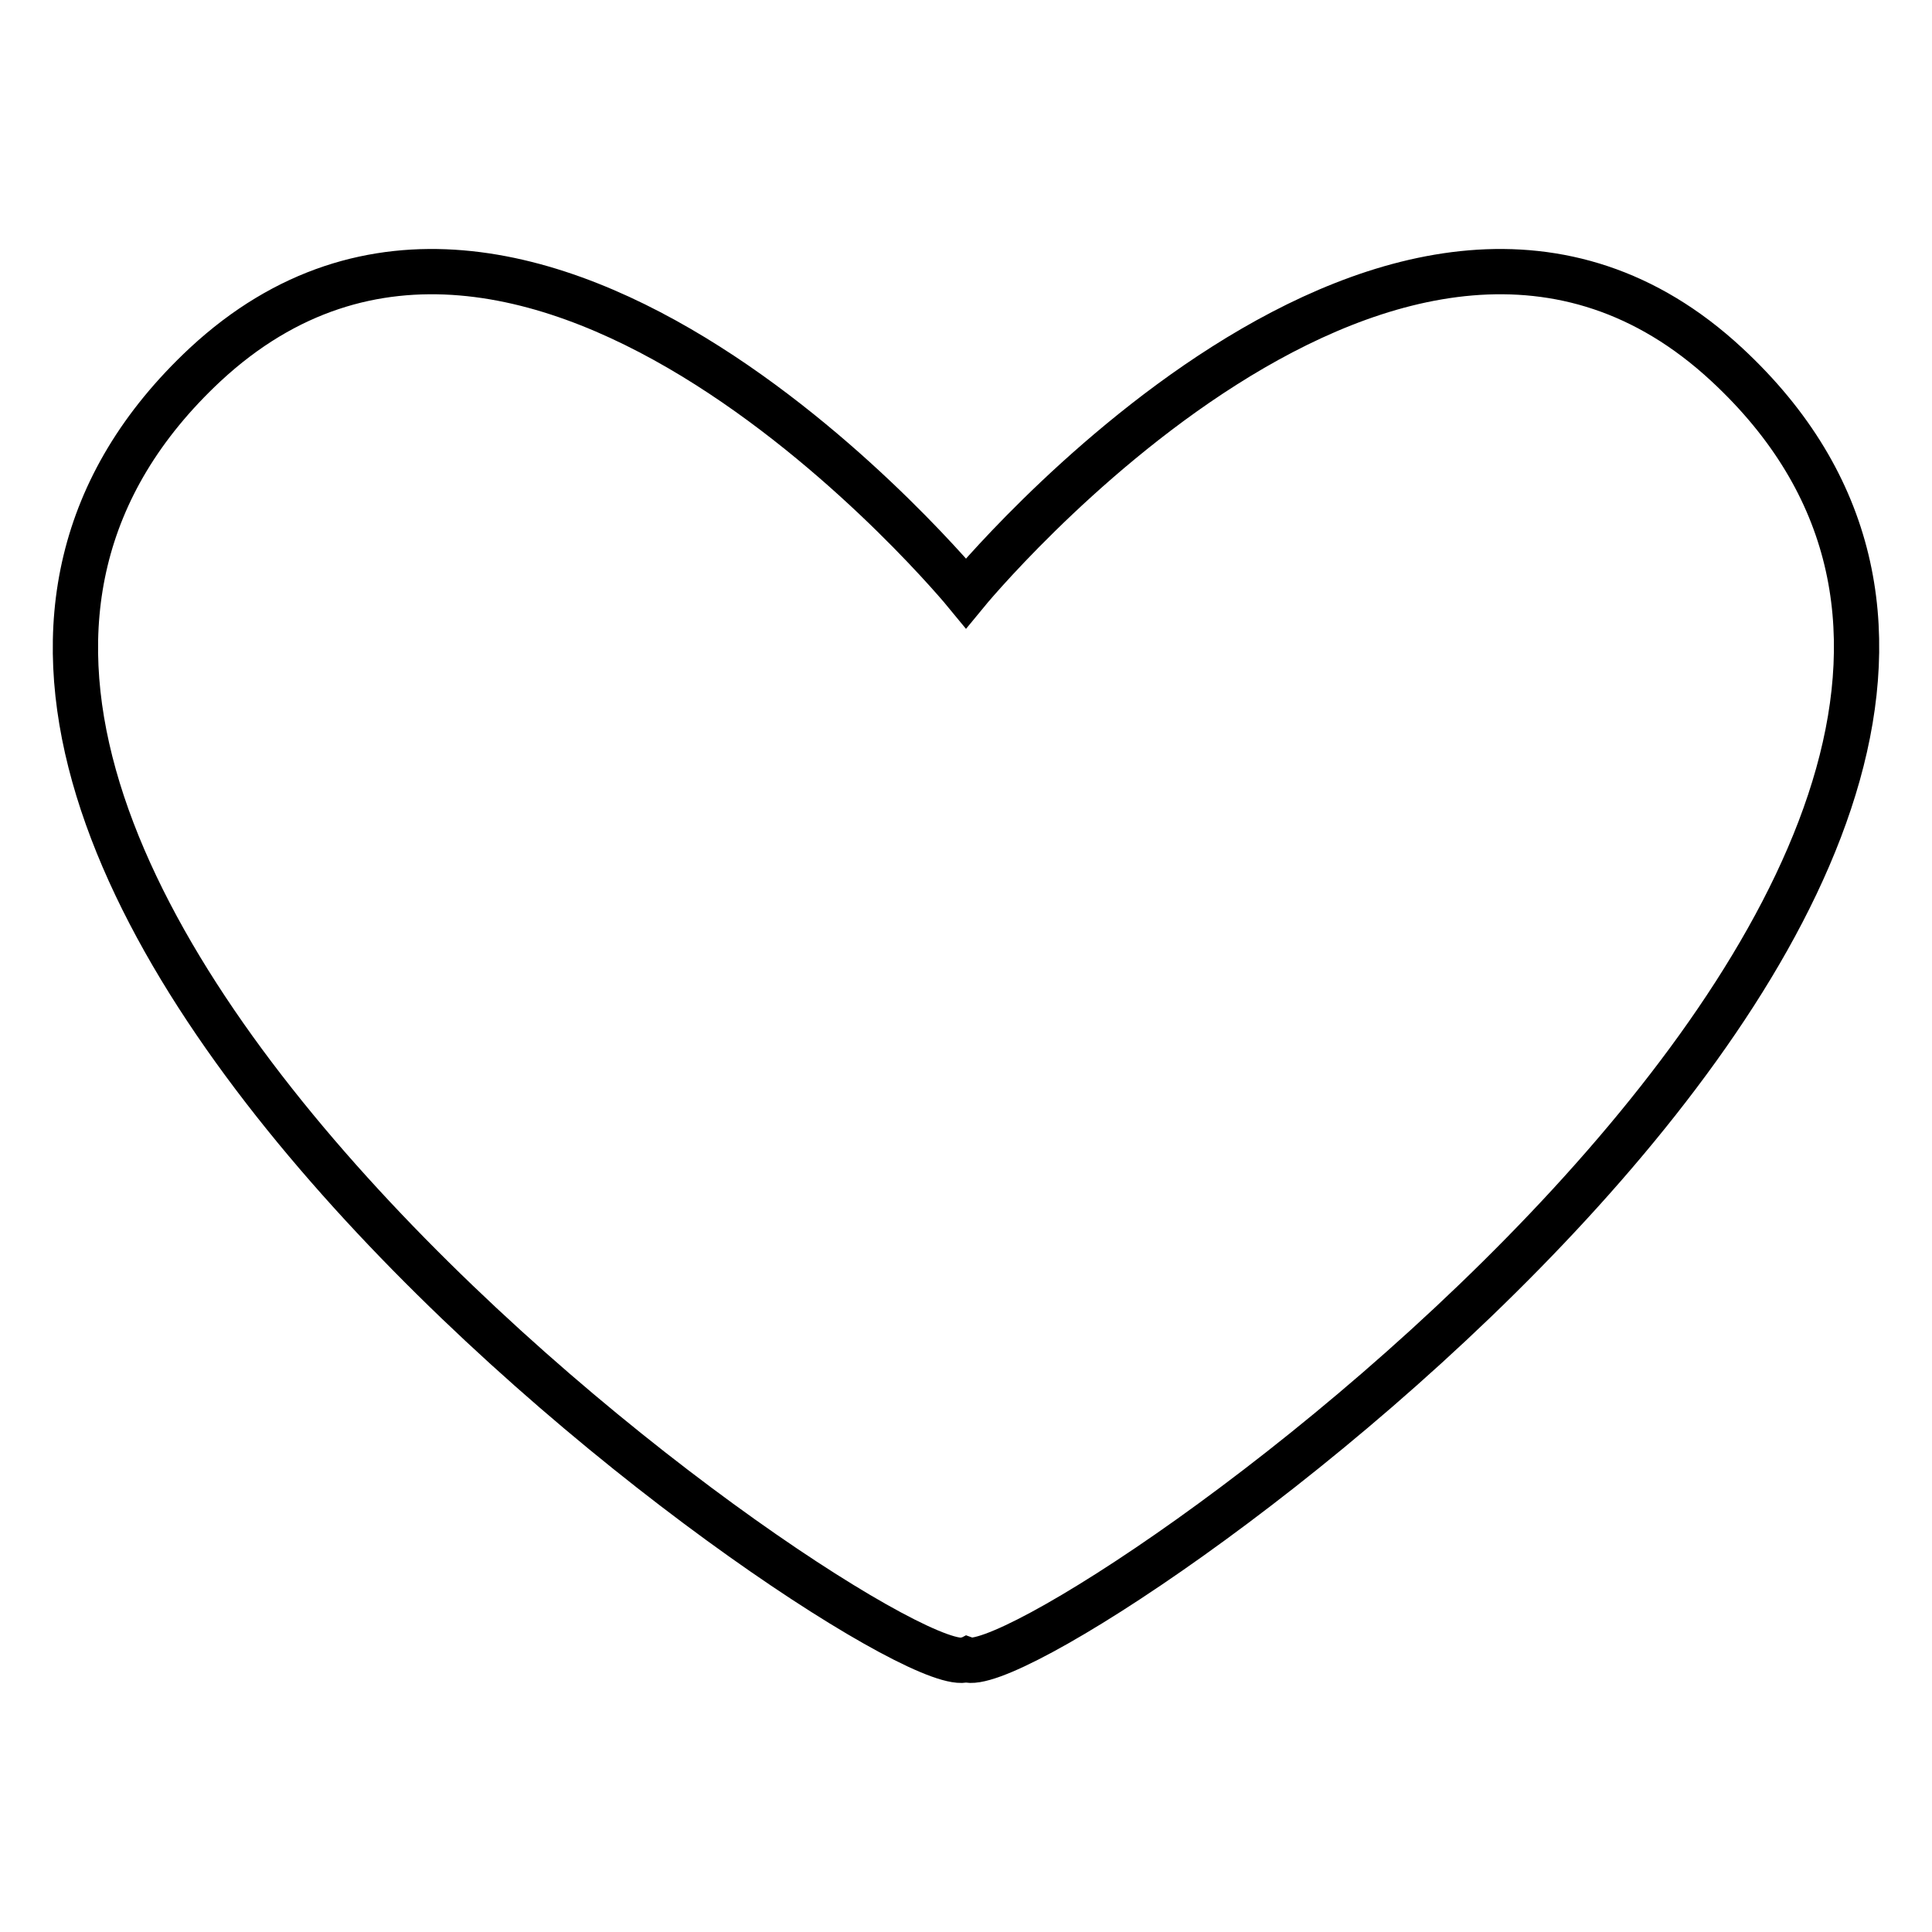
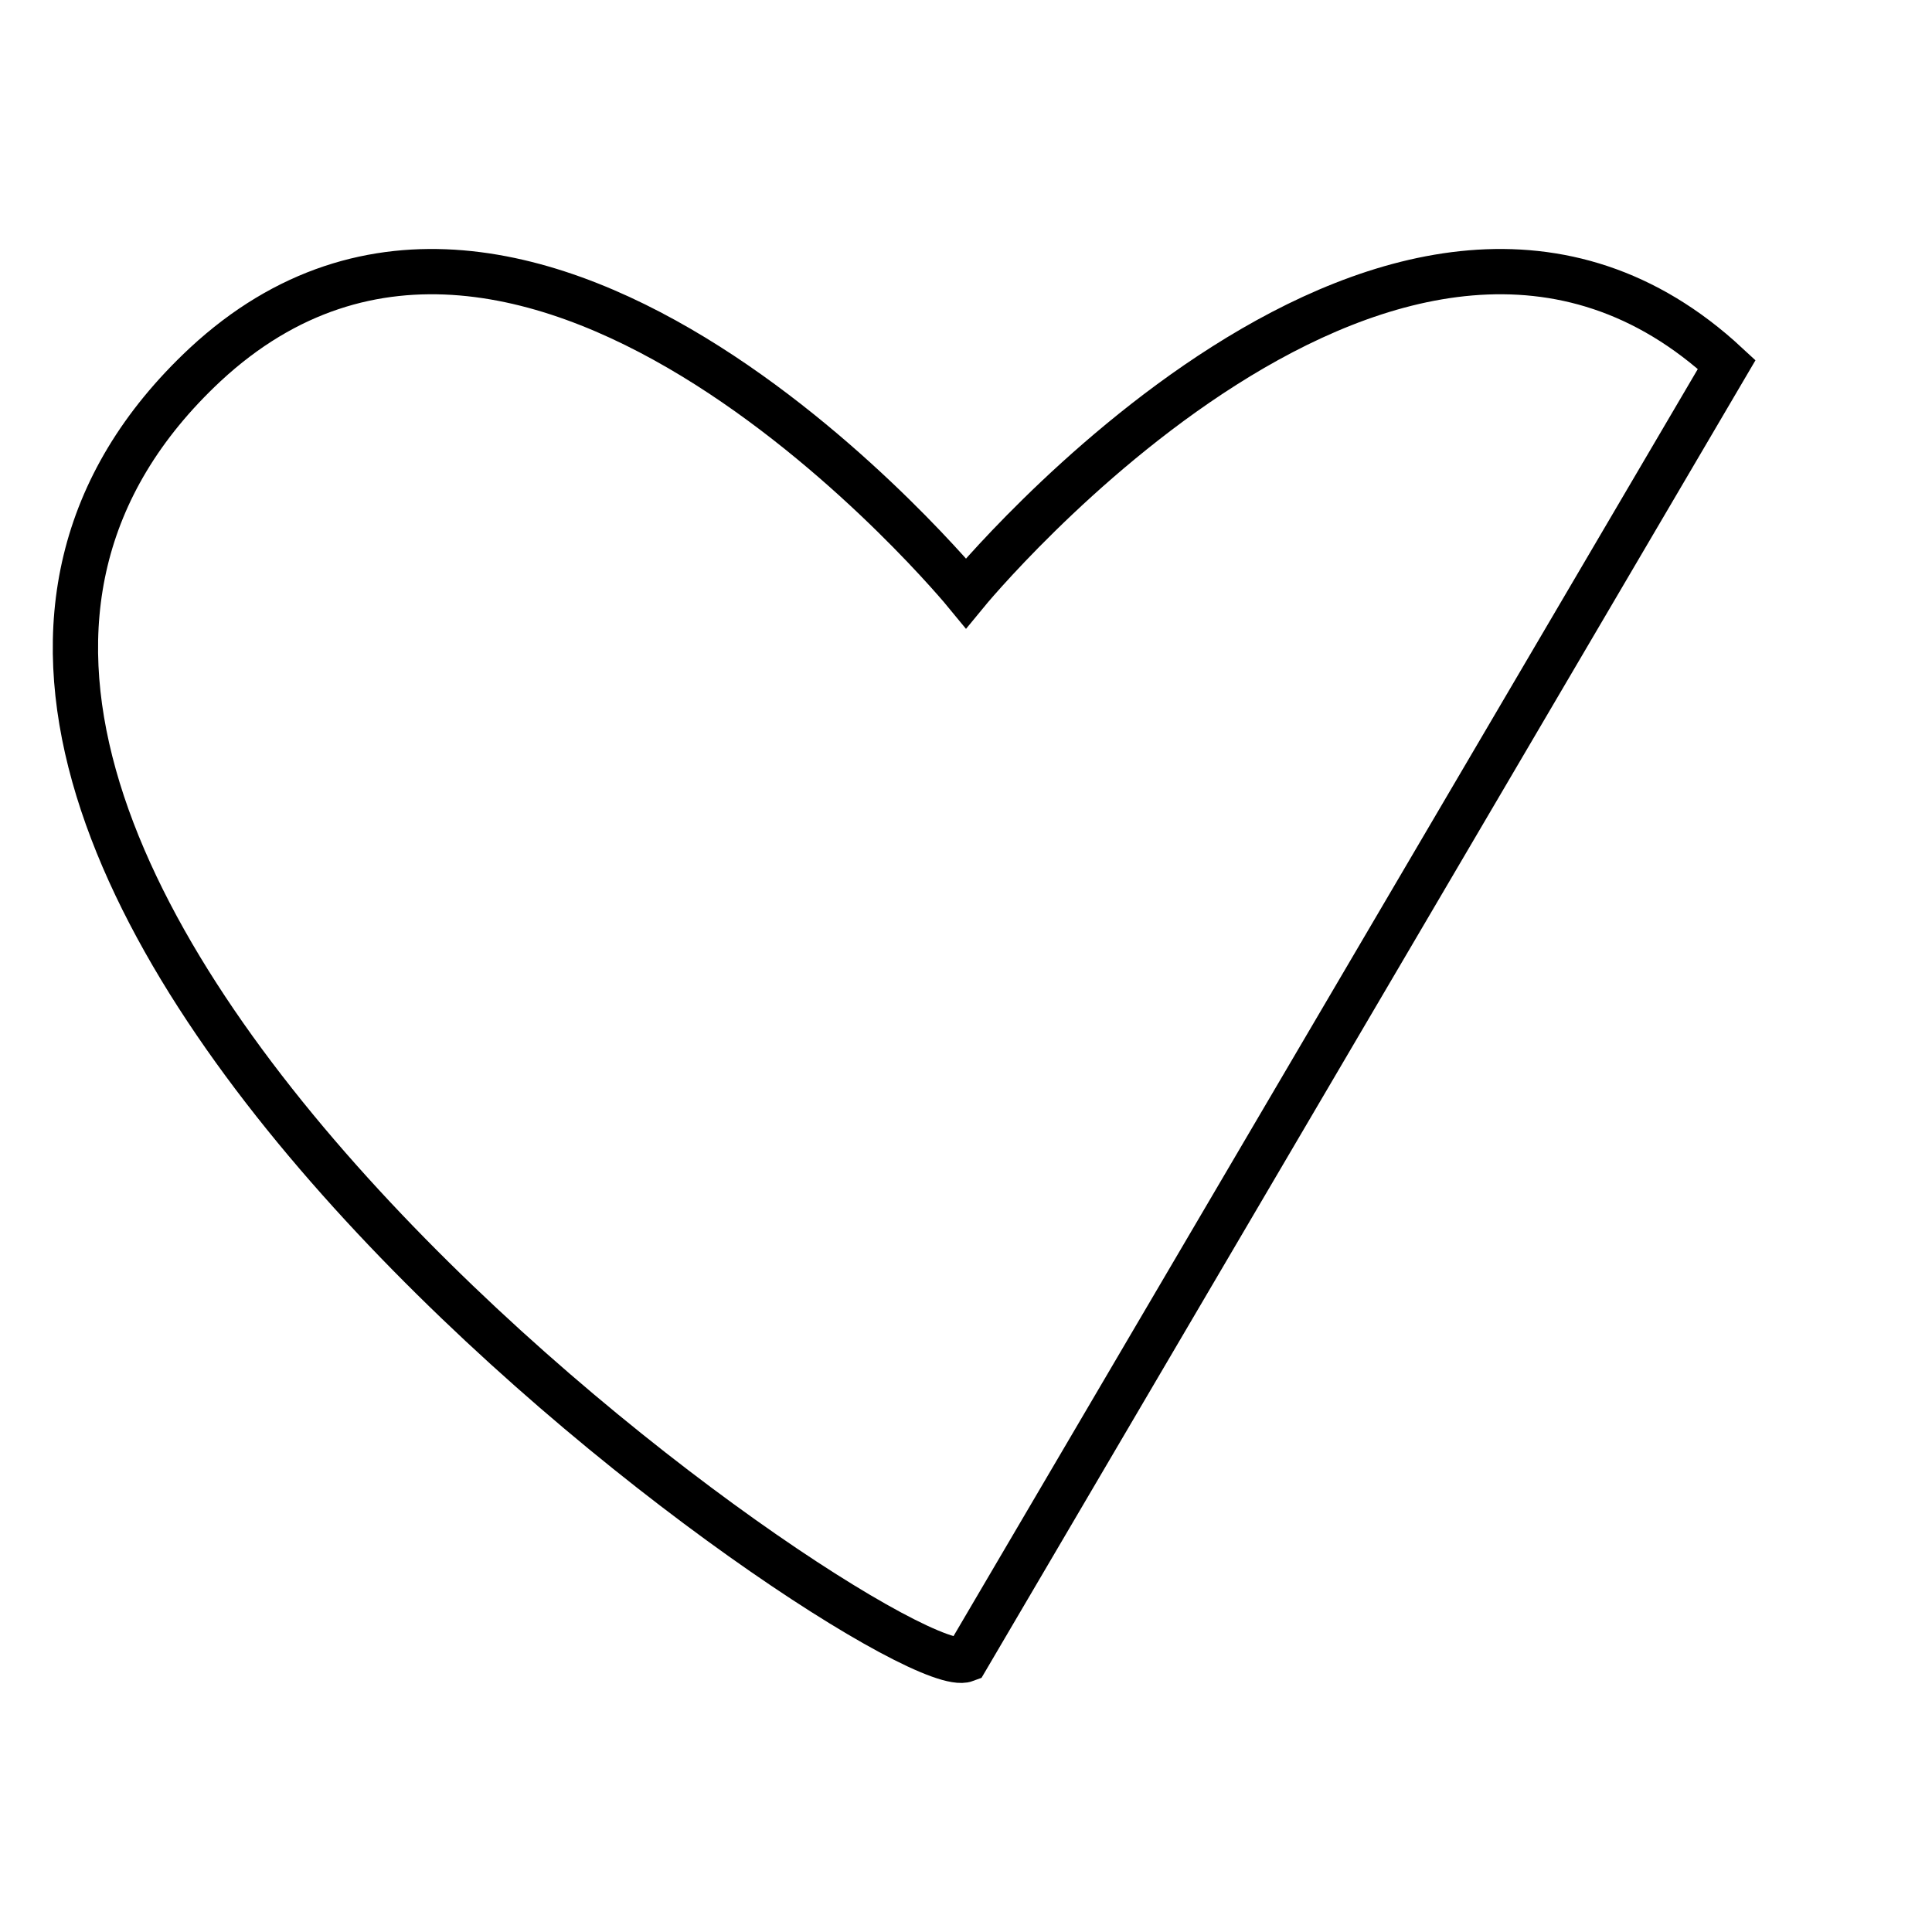
<svg xmlns="http://www.w3.org/2000/svg" version="1.1" x="0px" y="0px" viewBox="0 0 256 256" enable-background="new 0 0 256 256" xml:space="preserve">
  <g>
-     <path stroke-width="6" fill-opacity="0" stroke="#000000" d="M228.8,48.3C185.7,8.3,128,78.6,128,78.6S70.3,8.3,27.2,48.3c-68.9,64.3,90.7,175.5,100.8,171.6 C138.1,223.8,297.7,112.2,228.8,48.3z" />
+     <path stroke-width="6" fill-opacity="0" stroke="#000000" d="M228.8,48.3C185.7,8.3,128,78.6,128,78.6S70.3,8.3,27.2,48.3c-68.9,64.3,90.7,175.5,100.8,171.6 z" />
  </g>
</svg>